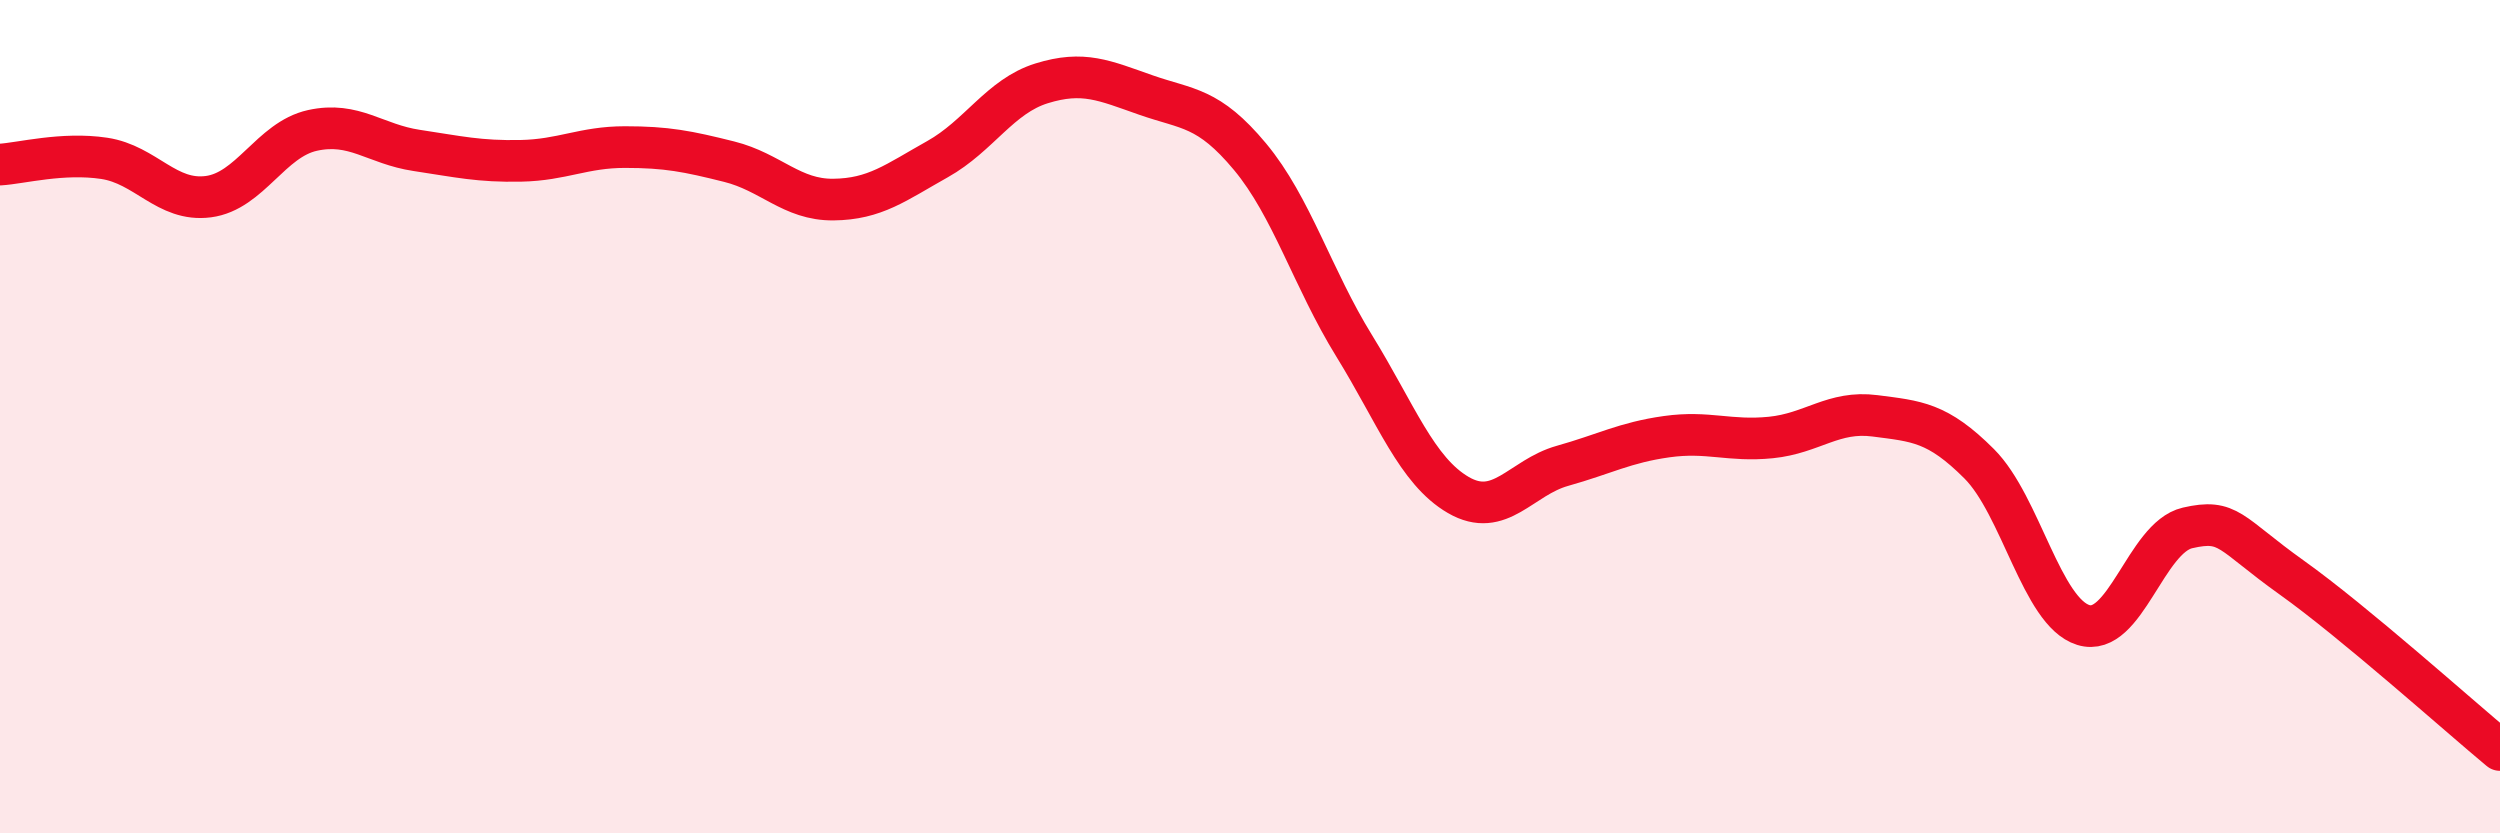
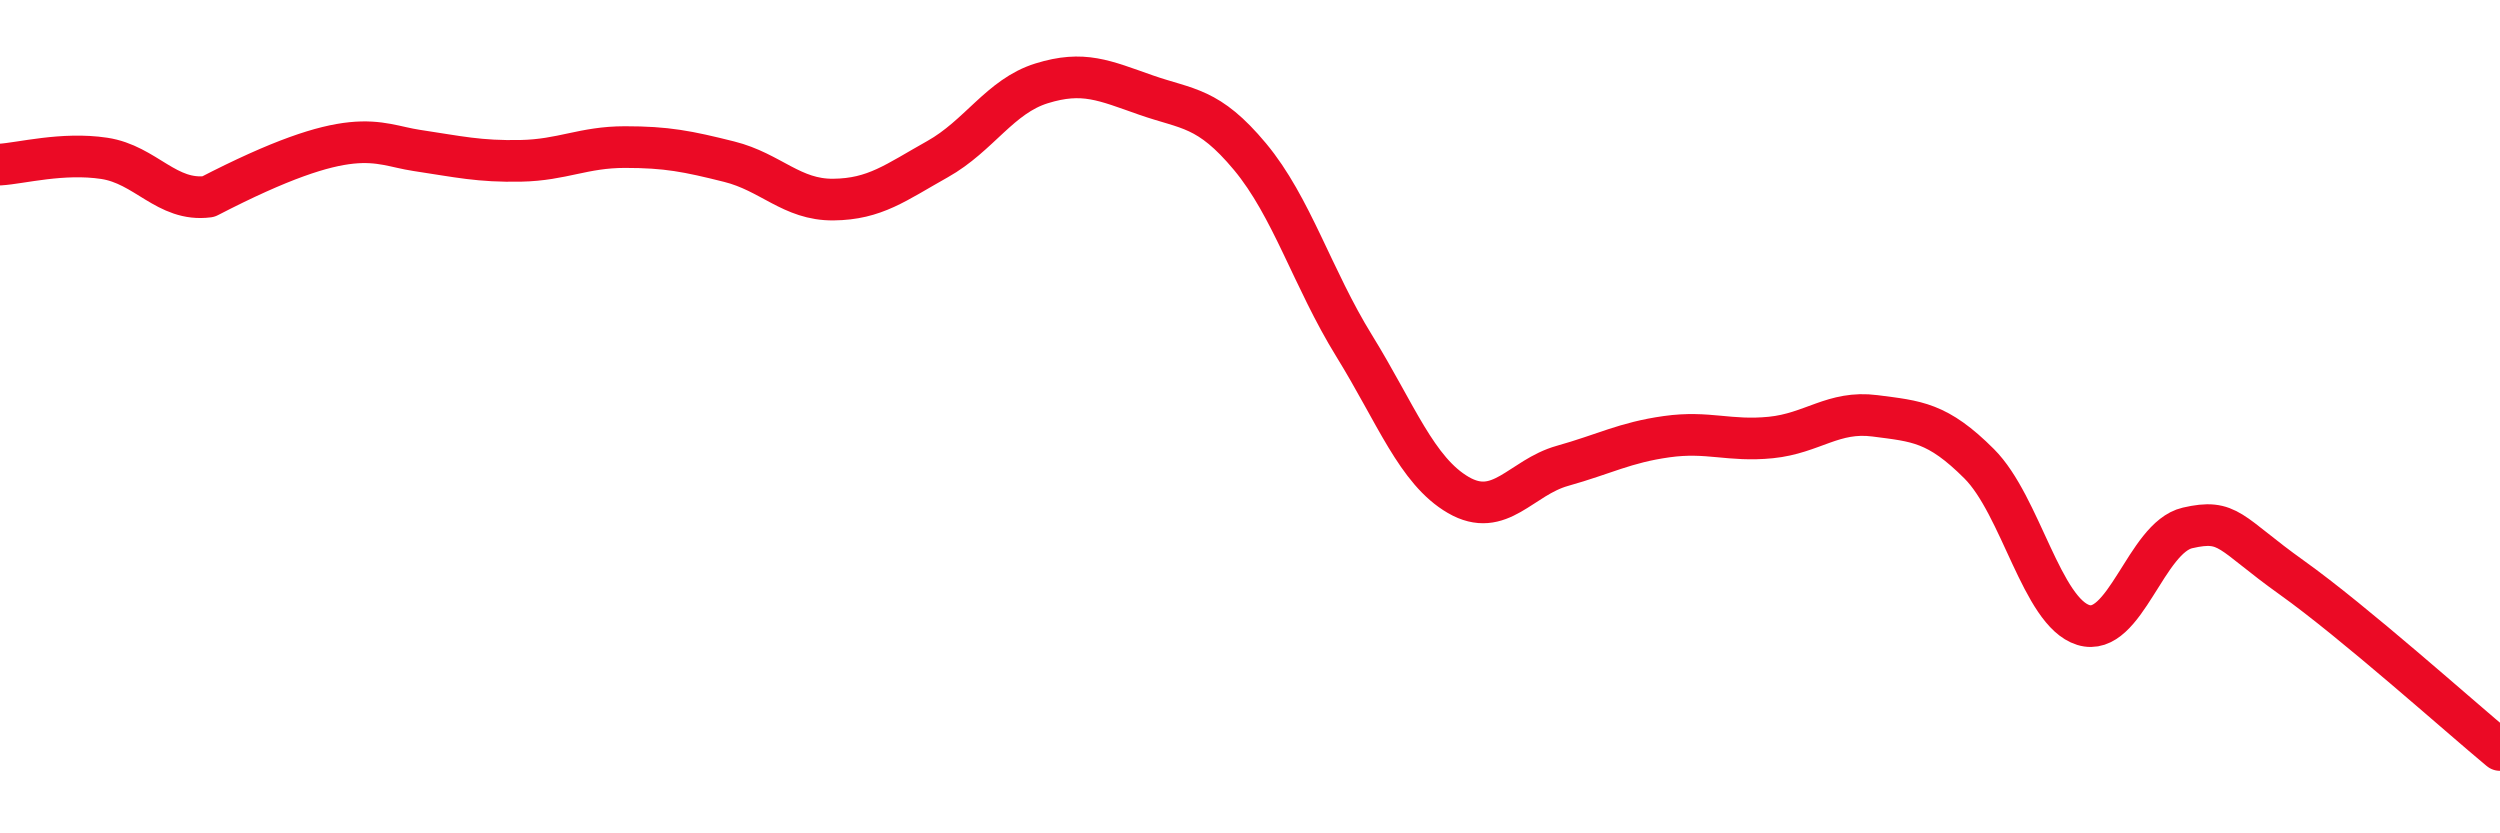
<svg xmlns="http://www.w3.org/2000/svg" width="60" height="20" viewBox="0 0 60 20">
-   <path d="M 0,3.95 C 0.5,3.92 1.5,3.65 2.5,3.8 C 3.5,3.95 4,4.85 5,4.72 C 6,4.59 6.5,3.35 7.5,3.13 C 8.5,2.91 9,3.46 10,3.61 C 11,3.76 11.5,3.88 12.5,3.86 C 13.5,3.84 14,3.53 15,3.53 C 16,3.53 16.5,3.63 17.5,3.88 C 18.5,4.13 19,4.8 20,4.79 C 21,4.78 21.5,4.38 22.5,3.82 C 23.5,3.26 24,2.31 25,2 C 26,1.69 26.5,1.93 27.5,2.28 C 28.5,2.63 29,2.56 30,3.76 C 31,4.96 31.5,6.68 32.5,8.3 C 33.5,9.92 34,11.3 35,11.88 C 36,12.46 36.5,11.46 37.5,11.18 C 38.5,10.9 39,10.62 40,10.48 C 41,10.34 41.5,10.6 42.5,10.5 C 43.5,10.4 44,9.85 45,9.98 C 46,10.11 46.5,10.13 47.5,11.13 C 48.5,12.13 49,14.69 50,15 C 51,15.31 51.5,12.9 52.5,12.67 C 53.5,12.44 53.5,12.79 55,13.86 C 56.5,14.93 59,17.17 60,18L60 20L0 20Z" fill="#EB0A25" opacity="0.1" stroke-linecap="round" stroke-linejoin="round" />
-   <path d="M 0,3.95 C 0.5,3.92 1.5,3.65 2.5,3.8 C 3.5,3.95 4,4.85 5,4.72 C 6,4.59 6.5,3.35 7.5,3.13 C 8.5,2.91 9,3.46 10,3.61 C 11,3.76 11.5,3.88 12.5,3.86 C 13.5,3.84 14,3.53 15,3.53 C 16,3.53 16.5,3.63 17.5,3.88 C 18.5,4.13 19,4.8 20,4.79 C 21,4.78 21.5,4.38 22.5,3.82 C 23.5,3.26 24,2.31 25,2 C 26,1.69 26.5,1.93 27.5,2.28 C 28.5,2.63 29,2.56 30,3.76 C 31,4.96 31.5,6.68 32.5,8.3 C 33.5,9.92 34,11.3 35,11.88 C 36,12.46 36.5,11.46 37.5,11.18 C 38.5,10.9 39,10.62 40,10.48 C 41,10.34 41.5,10.6 42.5,10.5 C 43.5,10.4 44,9.85 45,9.98 C 46,10.11 46.5,10.13 47.5,11.13 C 48.5,12.13 49,14.69 50,15 C 51,15.31 51.5,12.9 52.5,12.67 C 53.5,12.44 53.5,12.79 55,13.86 C 56.5,14.93 59,17.17 60,18" stroke="#EB0A25" stroke-width="1" fill="none" stroke-linecap="round" stroke-linejoin="round" />
+   <path d="M 0,3.95 C 0.5,3.92 1.5,3.65 2.5,3.8 C 3.5,3.95 4,4.85 5,4.72 C 8.5,2.91 9,3.46 10,3.61 C 11,3.76 11.5,3.88 12.5,3.86 C 13.5,3.84 14,3.53 15,3.53 C 16,3.53 16.5,3.63 17.5,3.88 C 18.5,4.13 19,4.8 20,4.79 C 21,4.78 21.5,4.38 22.5,3.82 C 23.5,3.26 24,2.31 25,2 C 26,1.69 26.5,1.93 27.5,2.28 C 28.5,2.63 29,2.56 30,3.76 C 31,4.96 31.5,6.68 32.5,8.3 C 33.5,9.92 34,11.3 35,11.88 C 36,12.46 36.5,11.46 37.5,11.18 C 38.5,10.9 39,10.62 40,10.48 C 41,10.34 41.5,10.6 42.5,10.5 C 43.5,10.4 44,9.85 45,9.98 C 46,10.11 46.5,10.13 47.5,11.13 C 48.5,12.13 49,14.69 50,15 C 51,15.31 51.5,12.9 52.5,12.67 C 53.5,12.44 53.5,12.79 55,13.86 C 56.5,14.93 59,17.17 60,18" stroke="#EB0A25" stroke-width="1" fill="none" stroke-linecap="round" stroke-linejoin="round" />
</svg>